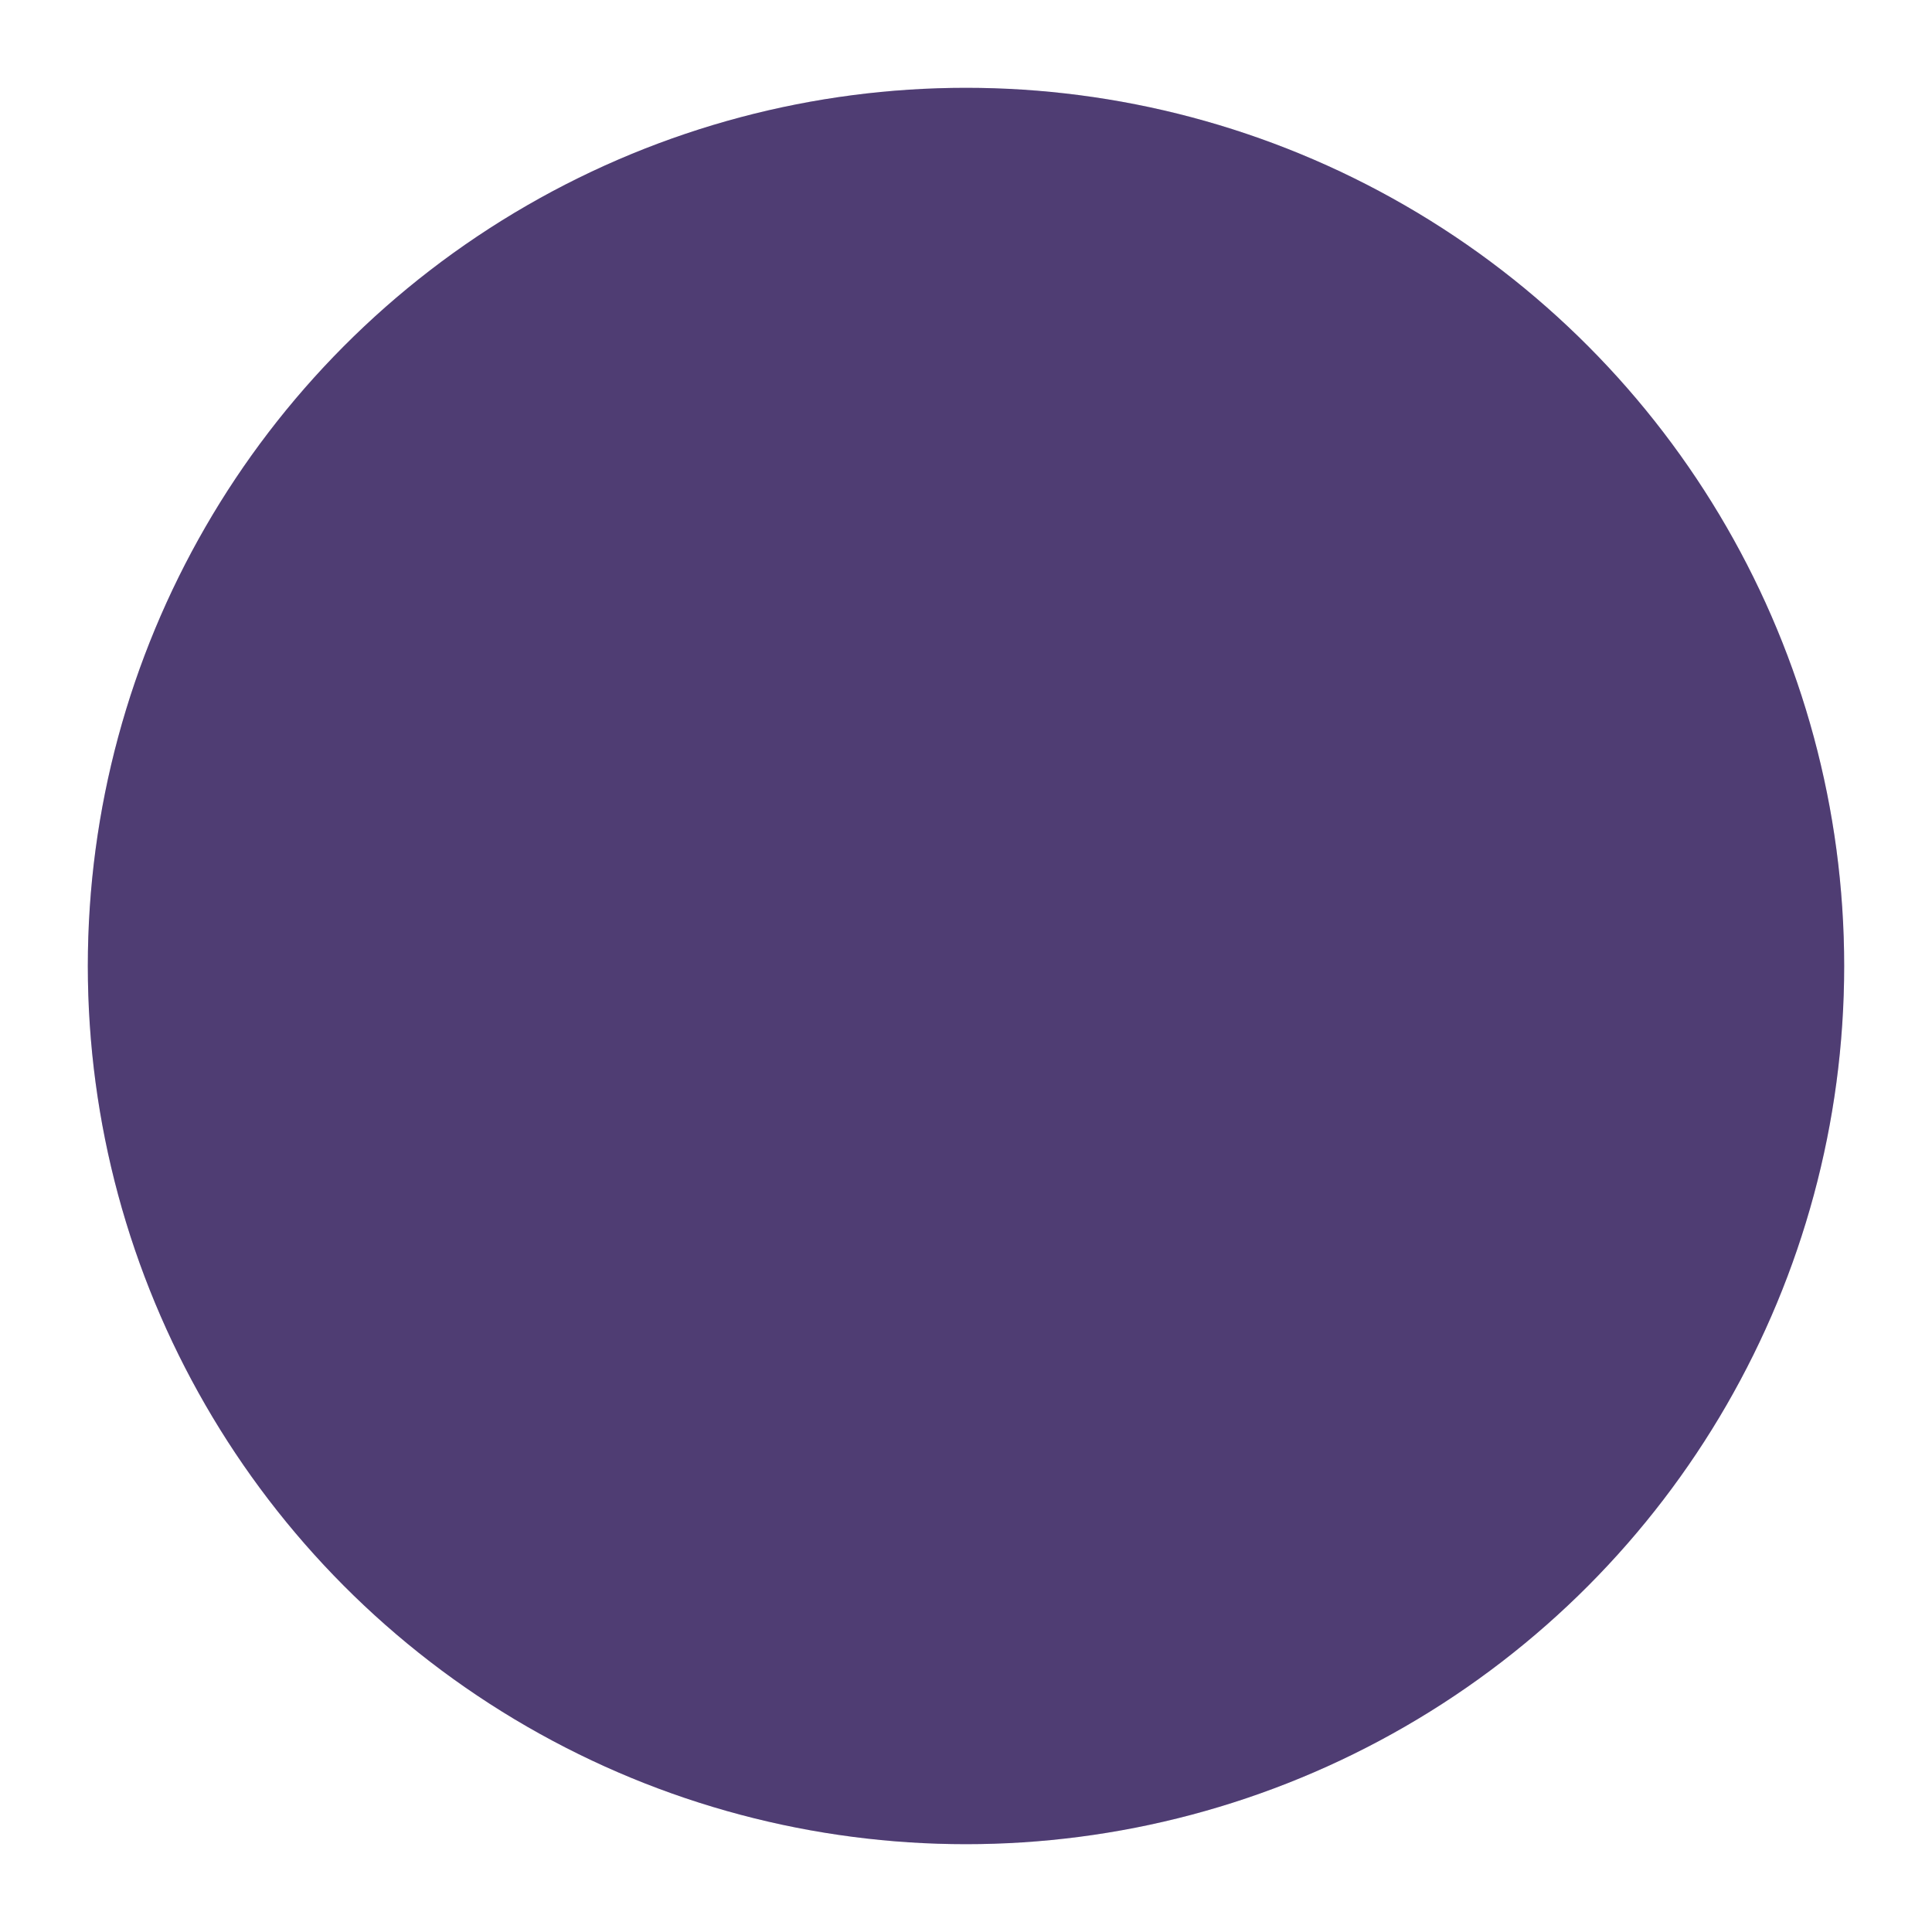
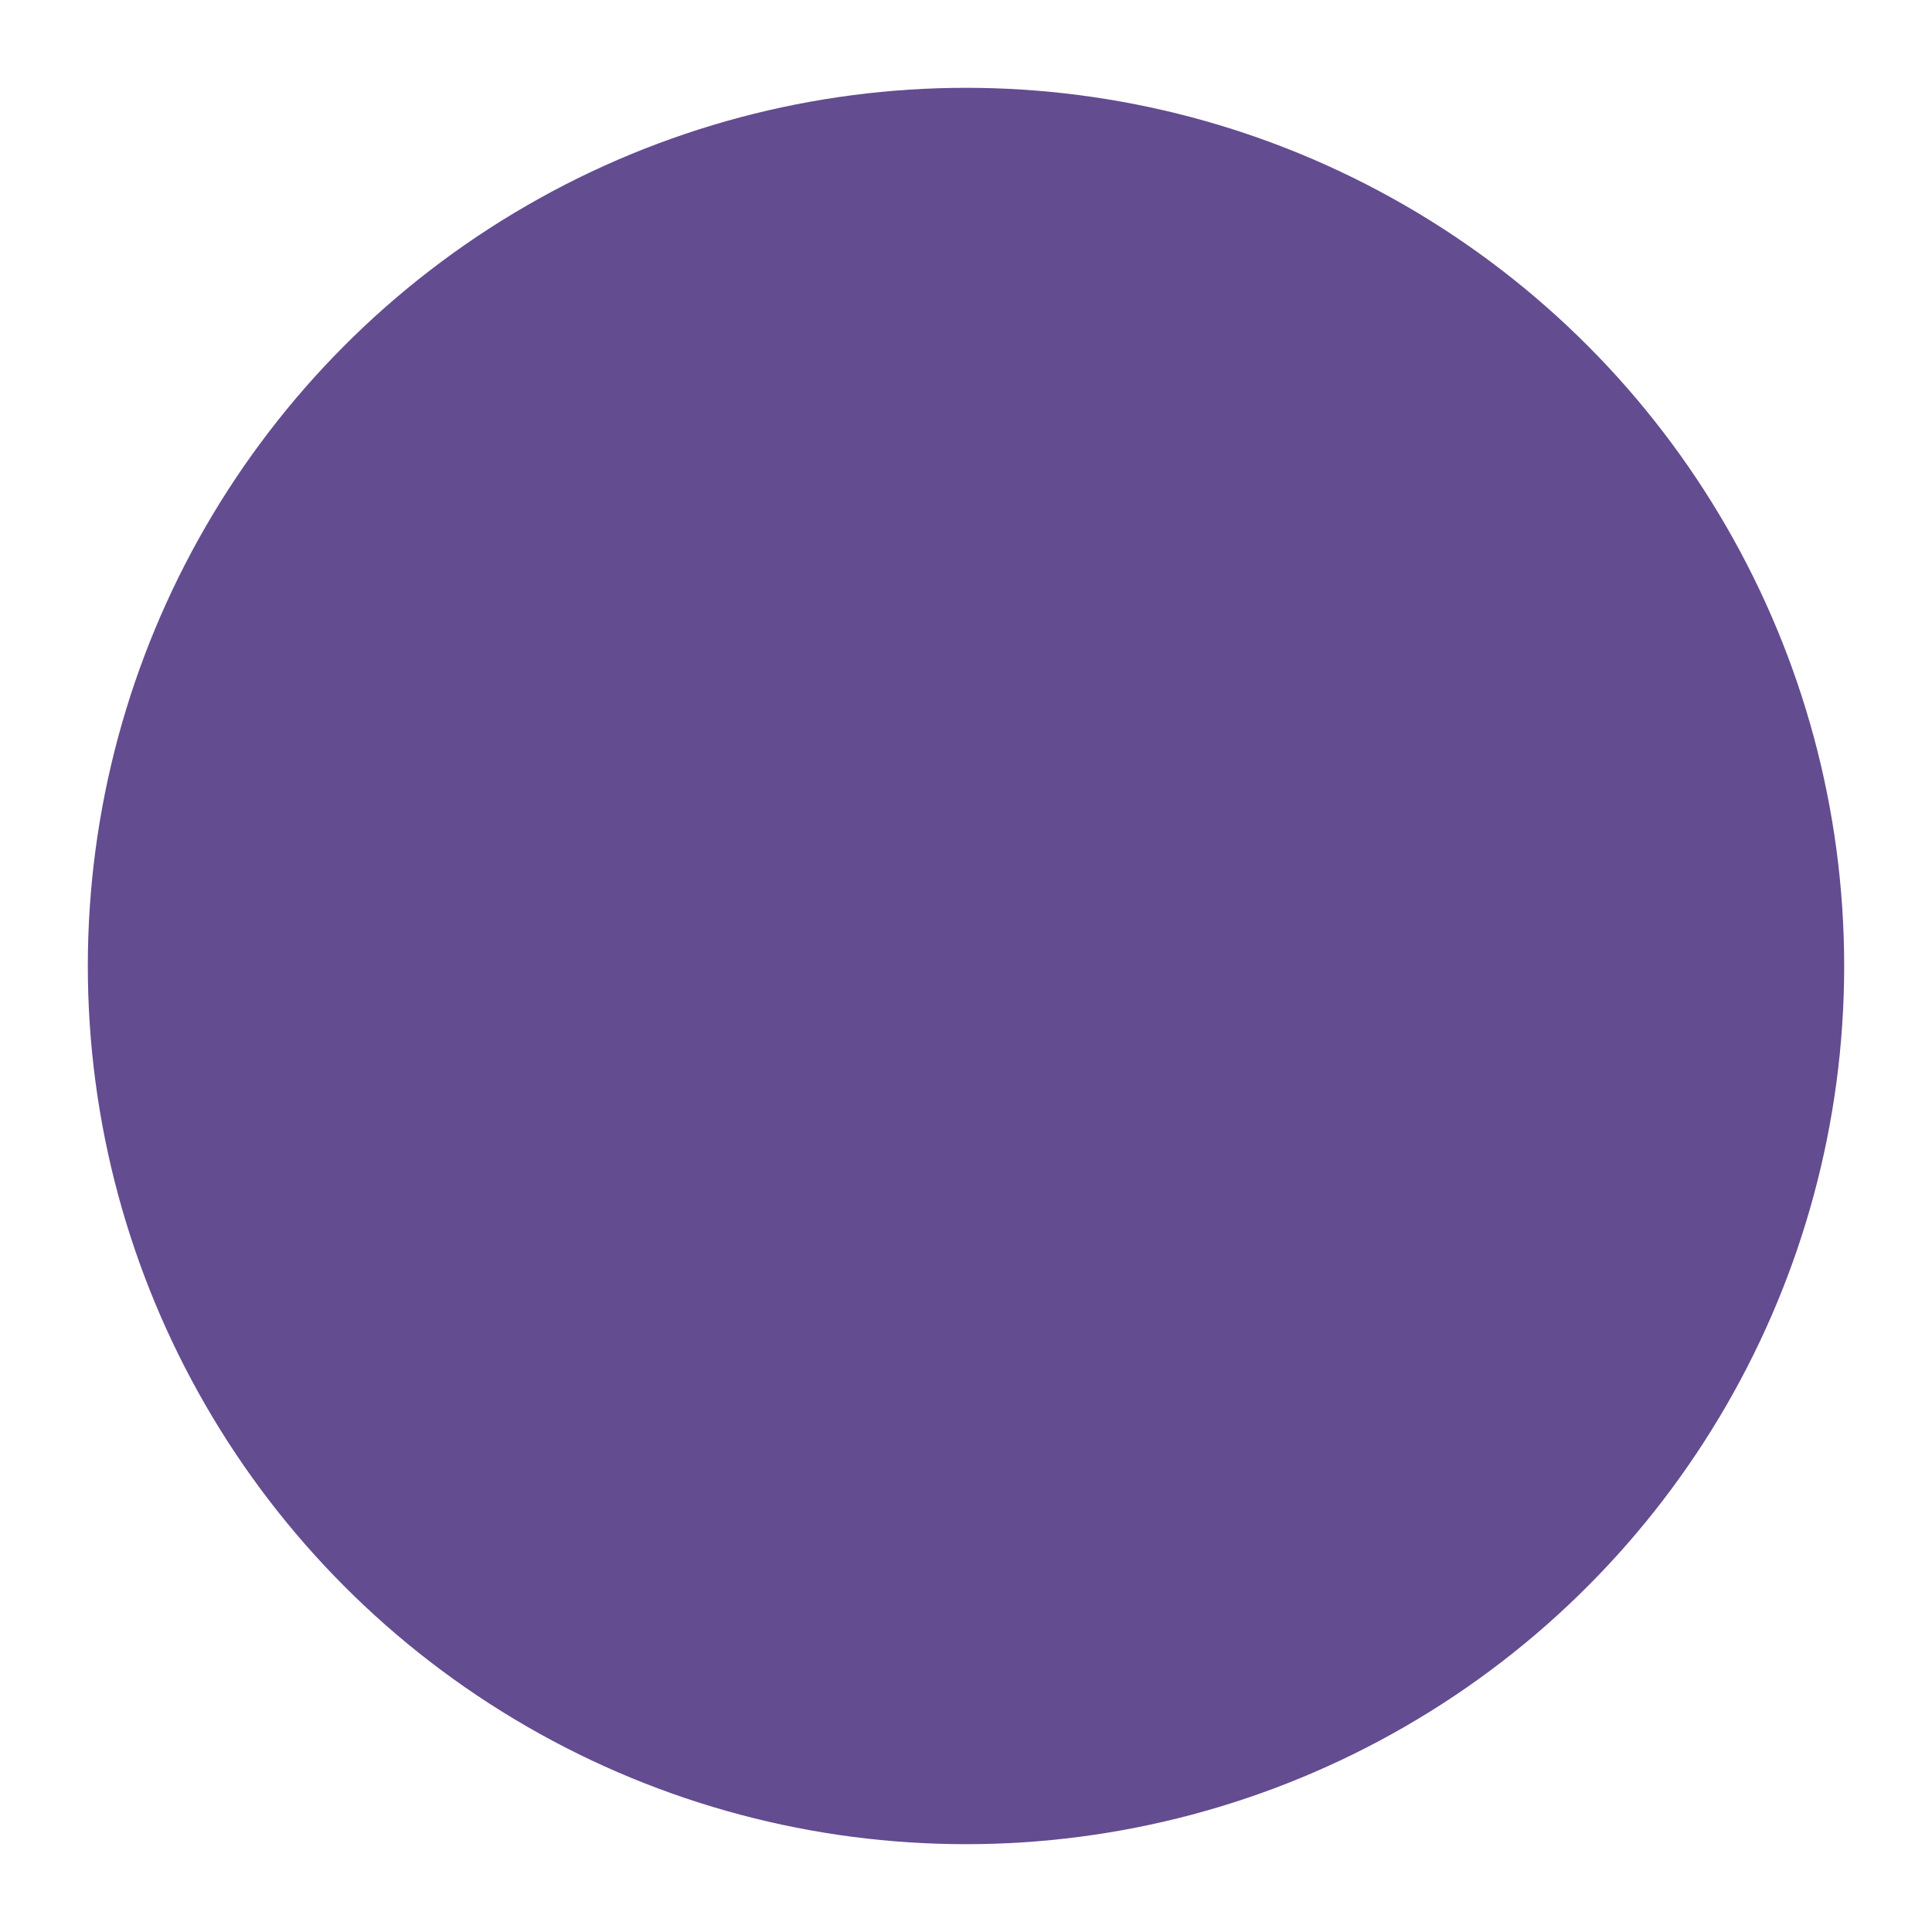
<svg xmlns="http://www.w3.org/2000/svg" width="1100" height="1100" viewBox="0 0 1100 1100" fill="none">
  <g filter="url(#filter0_f_2_7)">
    <circle cx="550" cy="550" r="500" fill="#634C90" />
-     <circle cx="550" cy="550" r="500" fill="black" fill-opacity="0.2" />
  </g>
  <defs>
    <filter id="filter0_f_2_7" x="0" y="0" width="1100" height="1100" filterUnits="userSpaceOnUse" color-interpolation-filters="sRGB">
      <feFlood flood-opacity="0" result="BackgroundImageFix" />
      <feBlend mode="normal" in="SourceGraphic" in2="BackgroundImageFix" result="shape" />
      <feGaussianBlur stdDeviation="25" result="effect1_foregroundBlur_2_7" />
    </filter>
  </defs>
</svg>